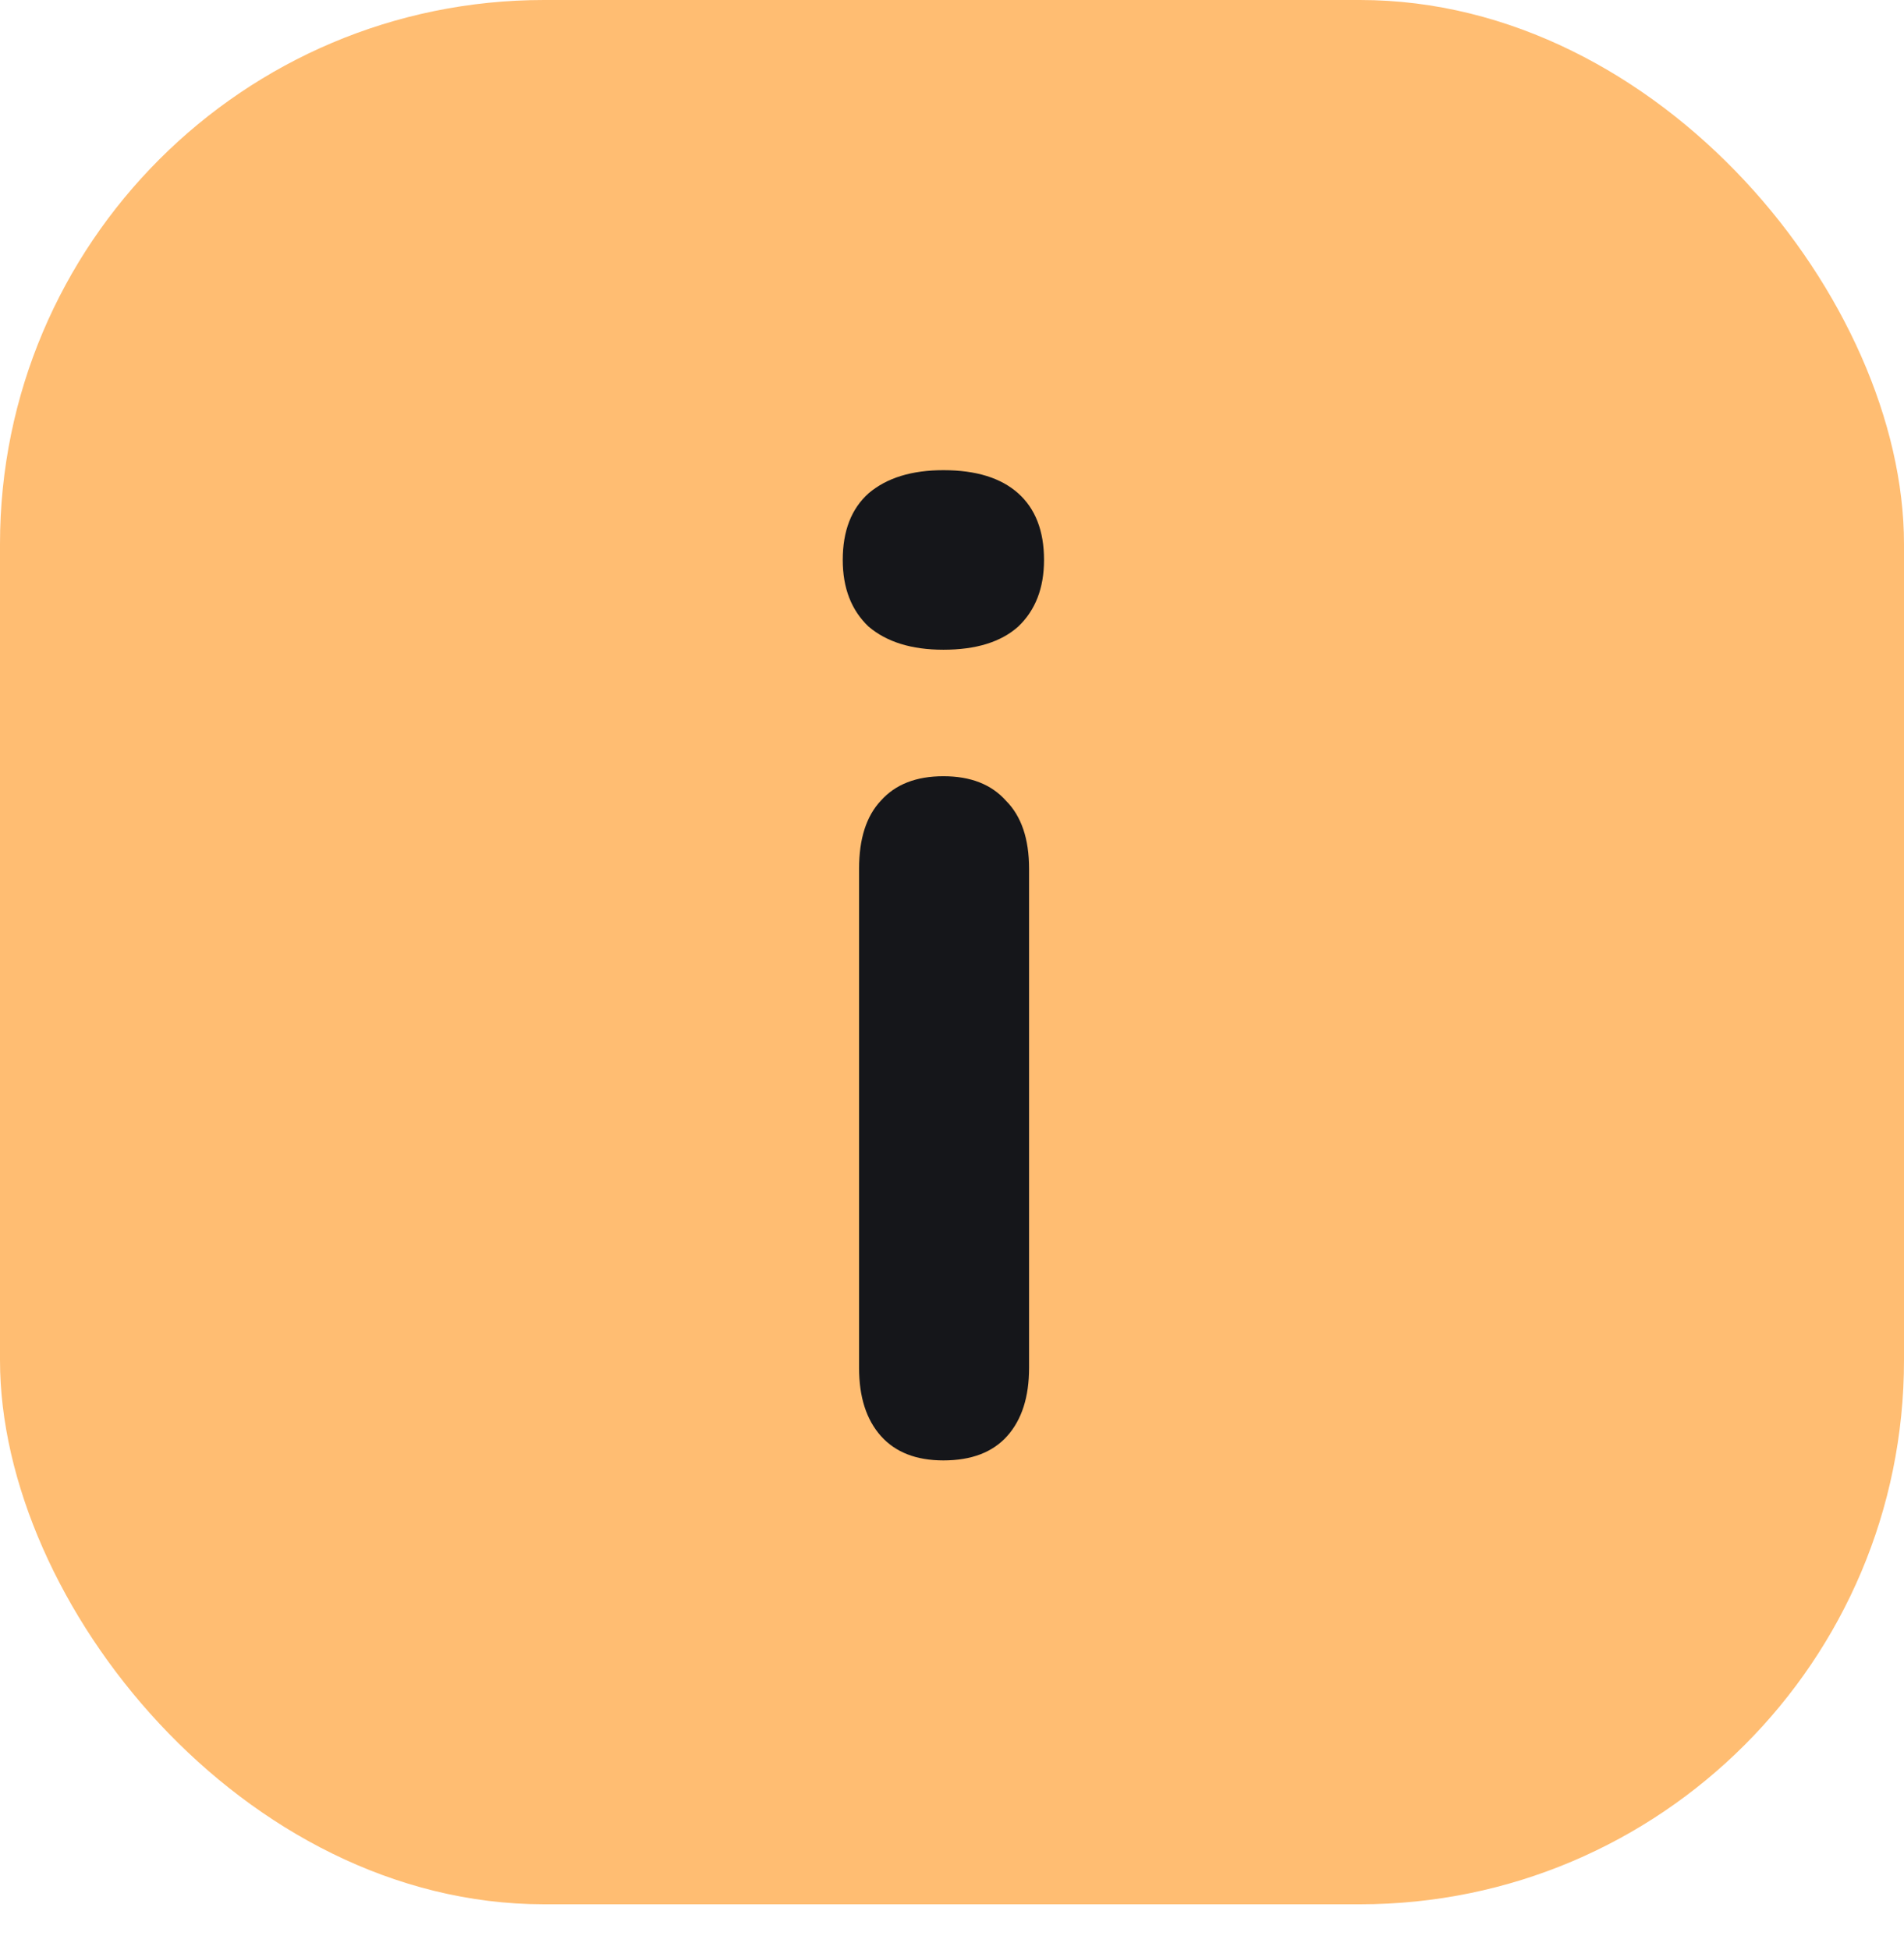
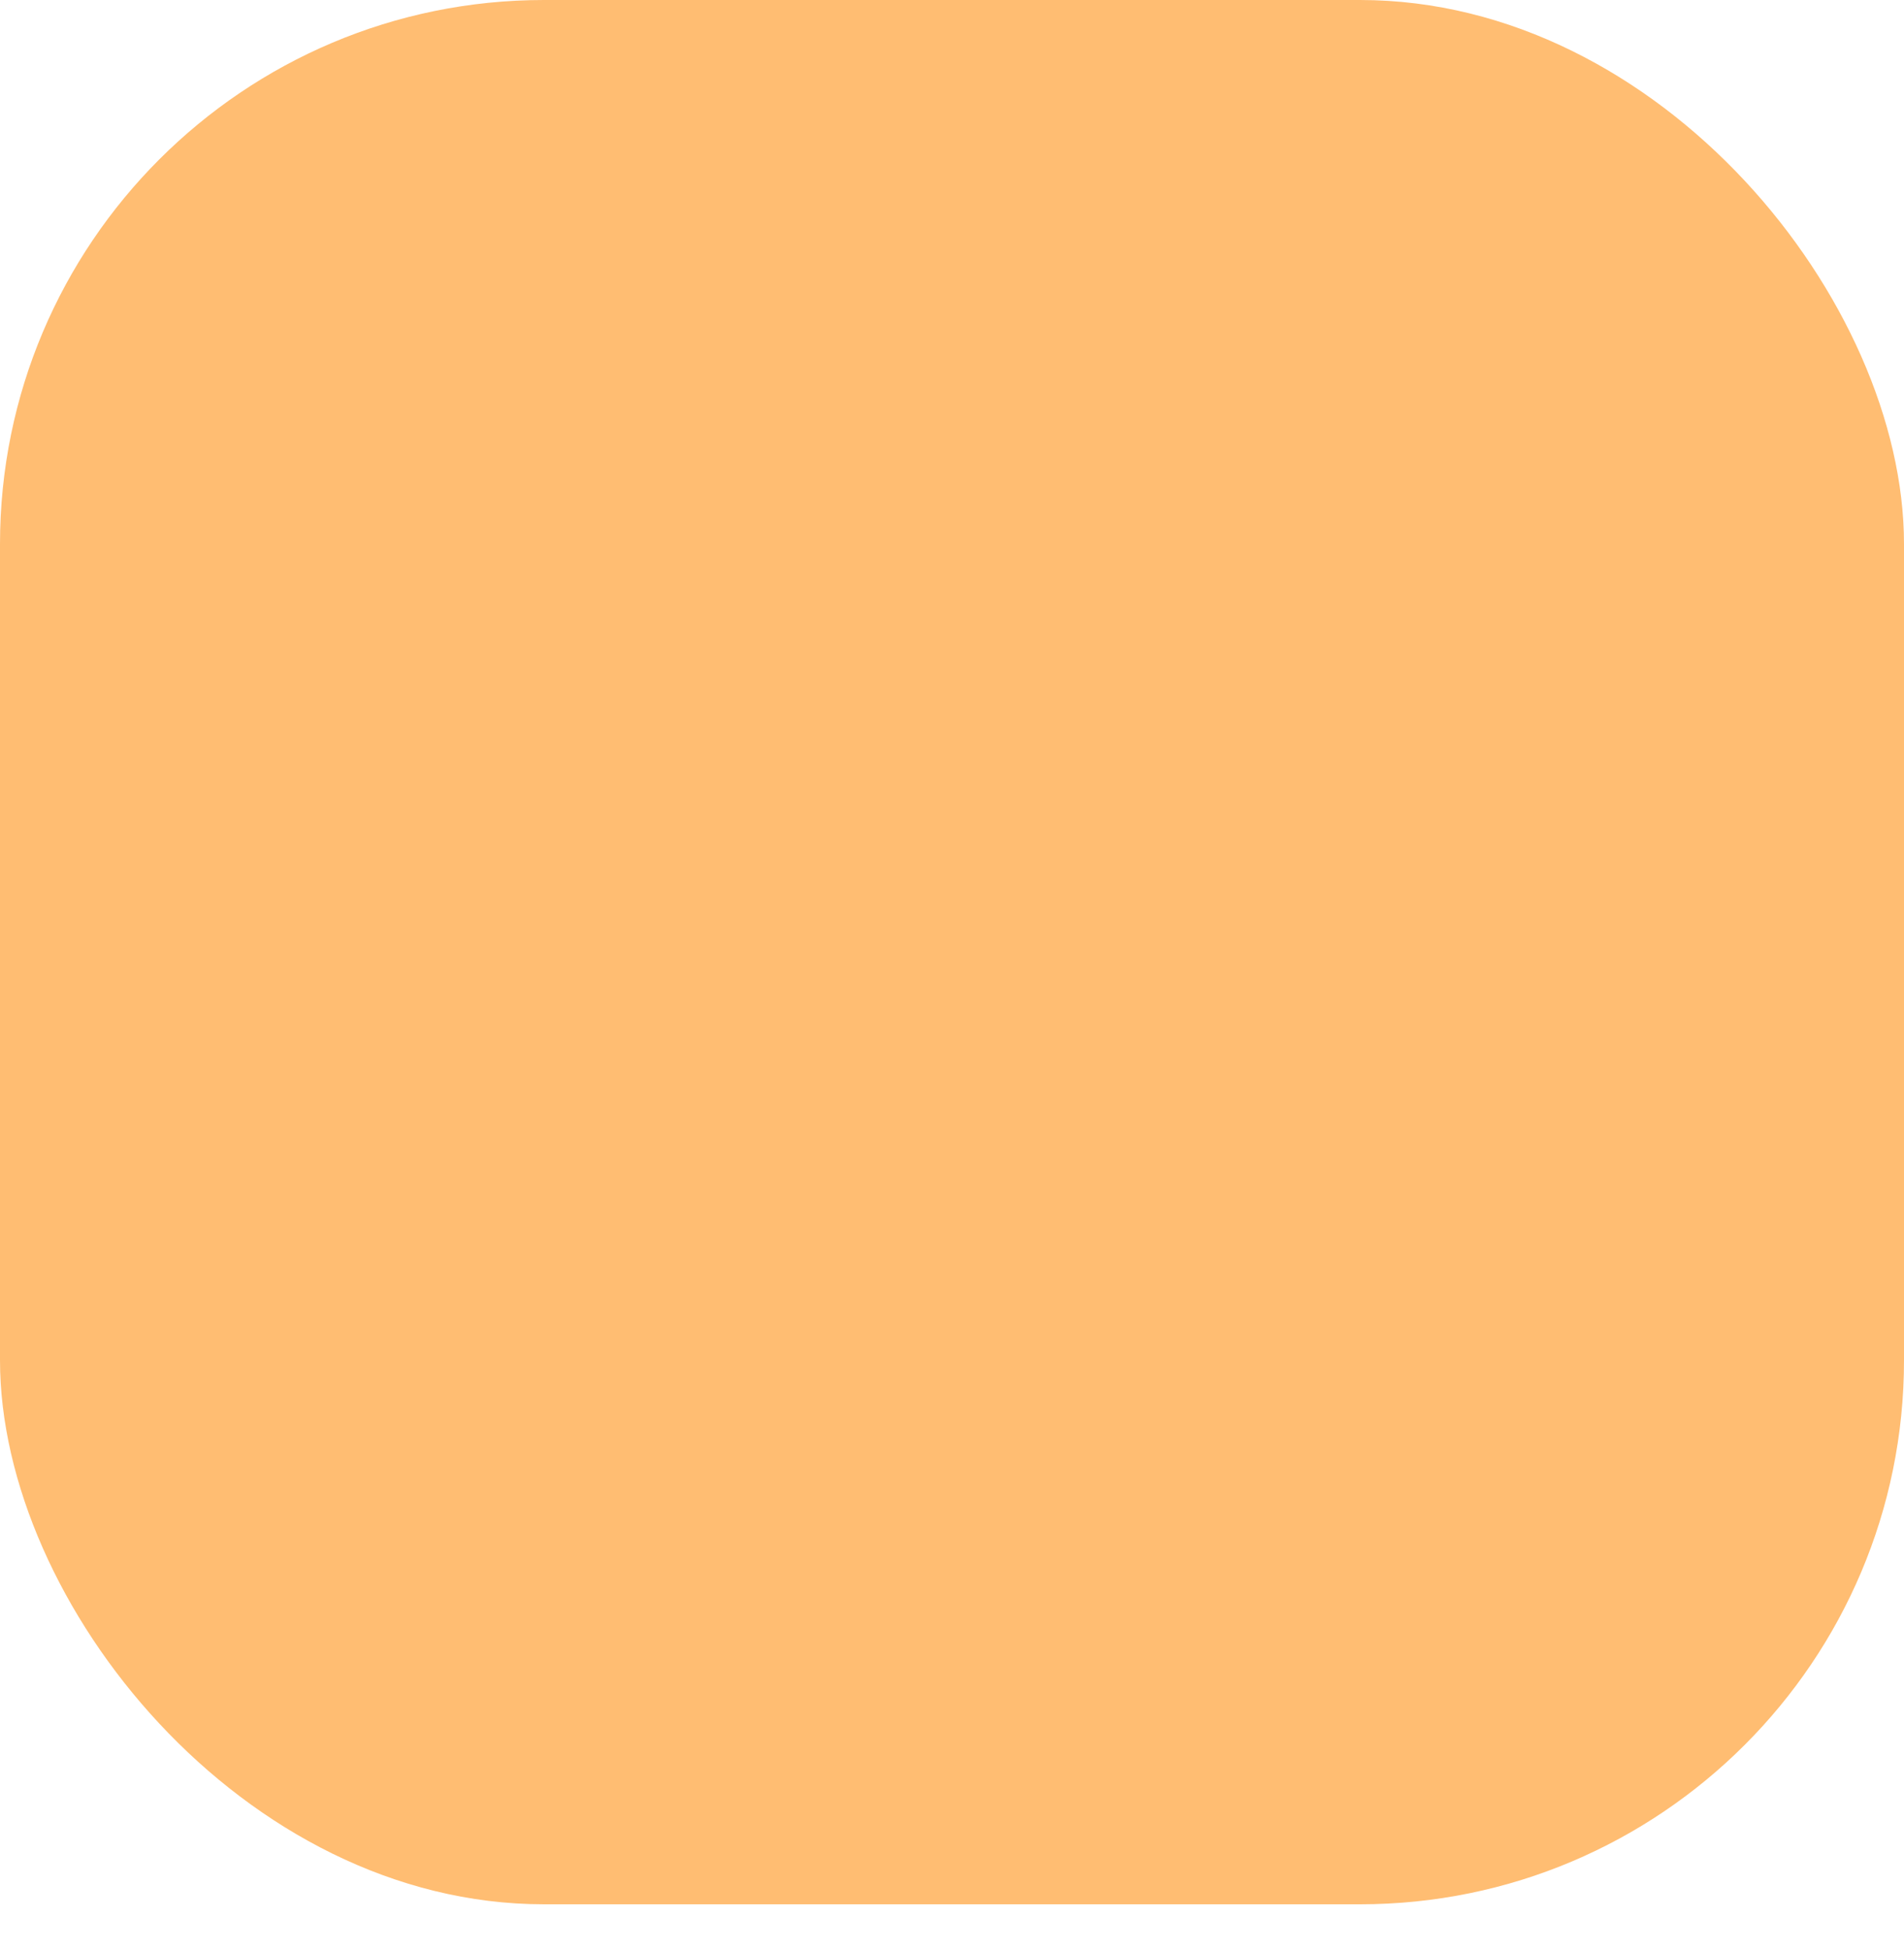
<svg xmlns="http://www.w3.org/2000/svg" width="42" height="43" viewBox="0 0 42 43" fill="none">
  <rect width="42" height="42" rx="12" fill="#FFBD72" />
-   <path d="M20.81 32.21C20.21 32.21 19.75 32.03 19.43 31.67C19.11 31.31 18.95 30.81 18.95 30.17V19.16C18.95 18.5 19.11 18 19.43 17.66C19.75 17.3 20.21 17.12 20.81 17.12C21.41 17.12 21.87 17.3 22.19 17.66C22.53 18 22.7 18.5 22.7 19.16V30.17C22.7 30.81 22.54 31.31 22.22 31.67C21.9 32.03 21.43 32.21 20.81 32.21ZM20.81 14.33C20.11 14.33 19.56 14.16 19.16 13.82C18.78 13.46 18.59 12.97 18.59 12.35C18.59 11.71 18.78 11.22 19.16 10.88C19.56 10.54 20.11 10.37 20.81 10.37C21.53 10.37 22.08 10.54 22.46 10.88C22.84 11.22 23.03 11.71 23.03 12.35C23.03 12.97 22.84 13.46 22.46 13.82C22.08 14.16 21.53 14.33 20.81 14.33Z" fill="#15161A" />
</svg>